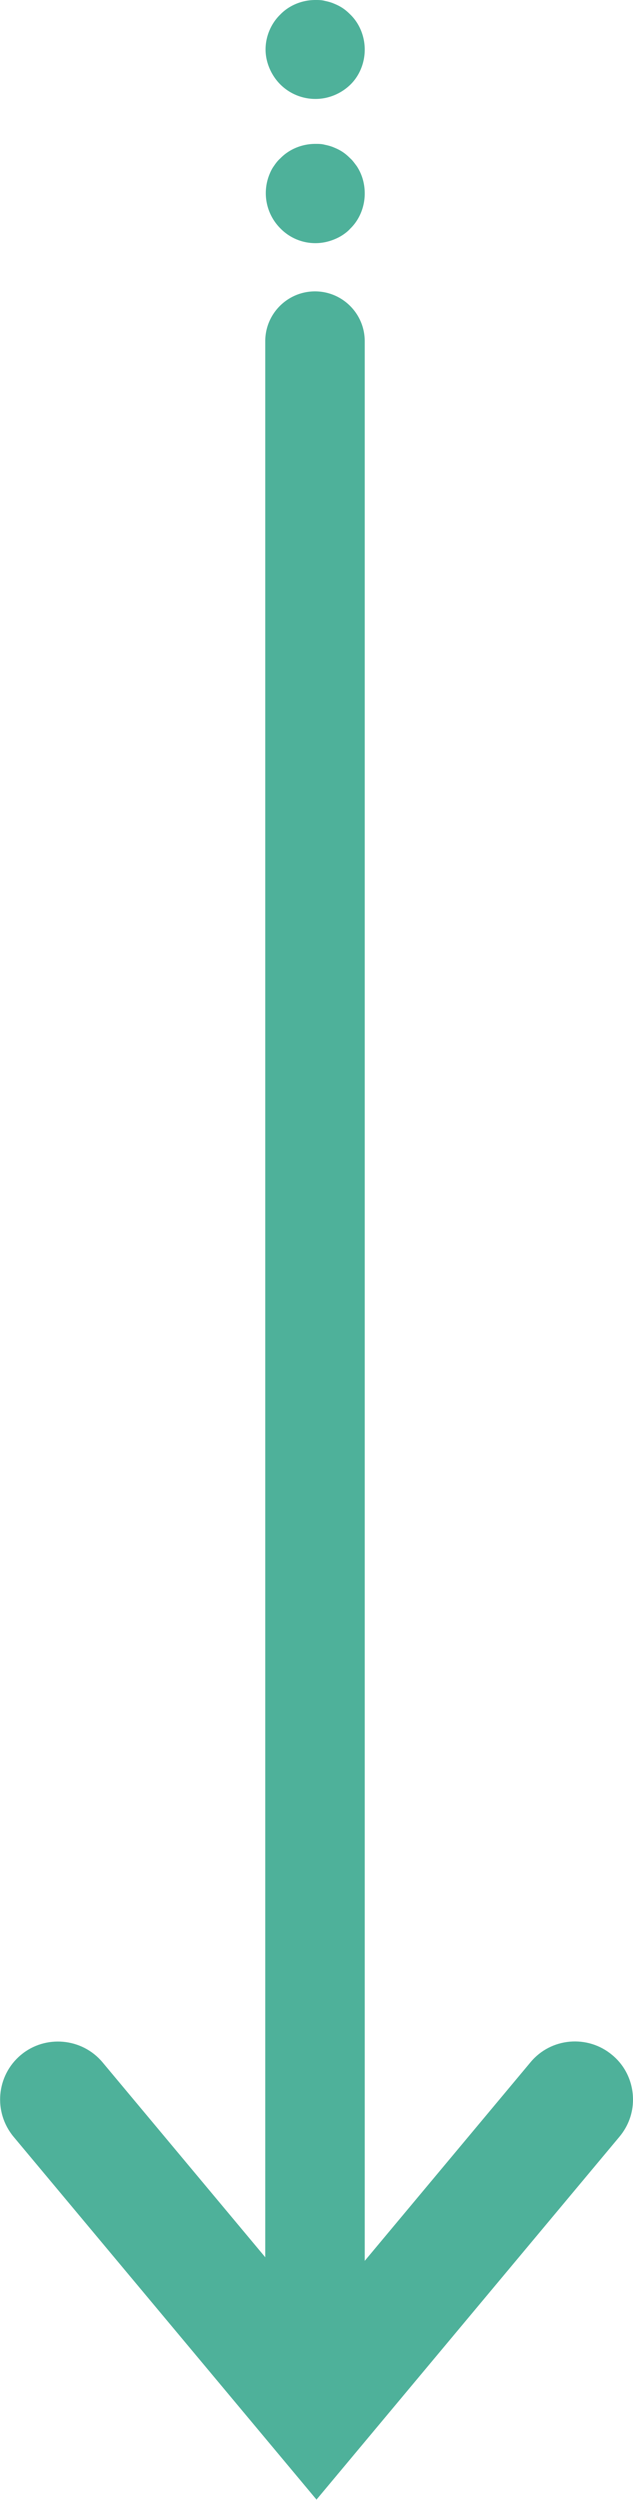
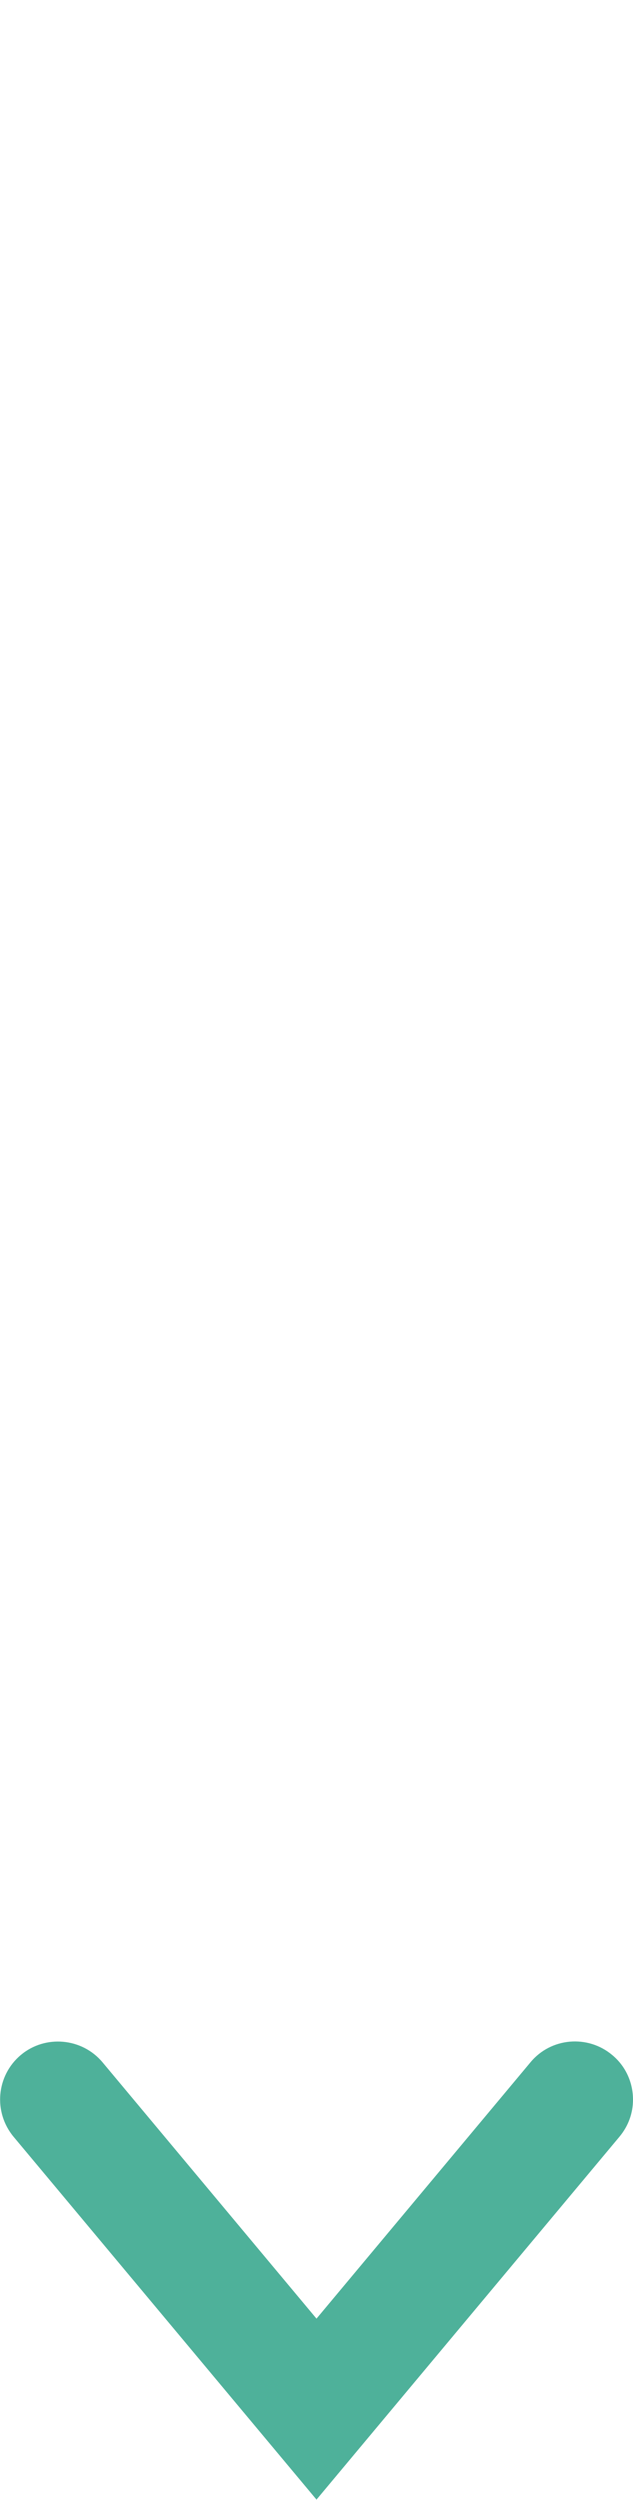
<svg xmlns="http://www.w3.org/2000/svg" id="_レイヤー_2" width="21" height="82.88">
  <defs>
    <style>.cls-1{fill:#4eb19a}</style>
  </defs>
  <g id="_レイヤー_3">
    <path class="cls-1" d="M21 69.61c0 .44-.15.87-.45 1.23L10.5 82.87.45 70.84c-.68-.82-.57-2.03.24-2.71s2.03-.57 2.71.24l7.1 8.5 7.1-8.5c.68-.82 1.9-.92 2.71-.24.46.38.69.93.69 1.48Z" />
-     <path class="cls-1" d="M12.1 11.31v67.9c0 .91-.74 1.65-1.65 1.65s-1.65-.74-1.65-1.65v-67.9c0-.91.74-1.65 1.65-1.65s1.65.74 1.65 1.65Zm0-4.89c0 .43-.17.86-.48 1.16-.07.08-.16.15-.25.21s-.19.11-.29.15c-.1.04-.2.07-.3.09a1.618 1.618 0 0 1-1.48-.46 1.653 1.653 0 0 1-.36-1.79c.04-.1.09-.2.15-.28.06-.09.13-.18.21-.25.3-.31.73-.48 1.16-.48.11 0 .21 0 .32.03.1.02.21.05.3.09.1.04.2.09.29.15.09.06.17.13.25.21.08.07.14.16.21.25a1.583 1.583 0 0 1 .24.59c.02.1.03.21.03.32Zm0-4.77c0 .43-.17.86-.48 1.16a1.686 1.686 0 0 1-.84.44A1.65 1.65 0 0 1 9.3 2.8c-.3-.3-.49-.73-.49-1.16S8.99.78 9.3.48c.3-.31.73-.48 1.16-.48.11 0 .21 0 .32.03.1.02.21.05.3.09.1.04.2.09.29.15.09.06.17.13.25.21.31.3.48.73.48 1.16Z" />
  </g>
</svg>